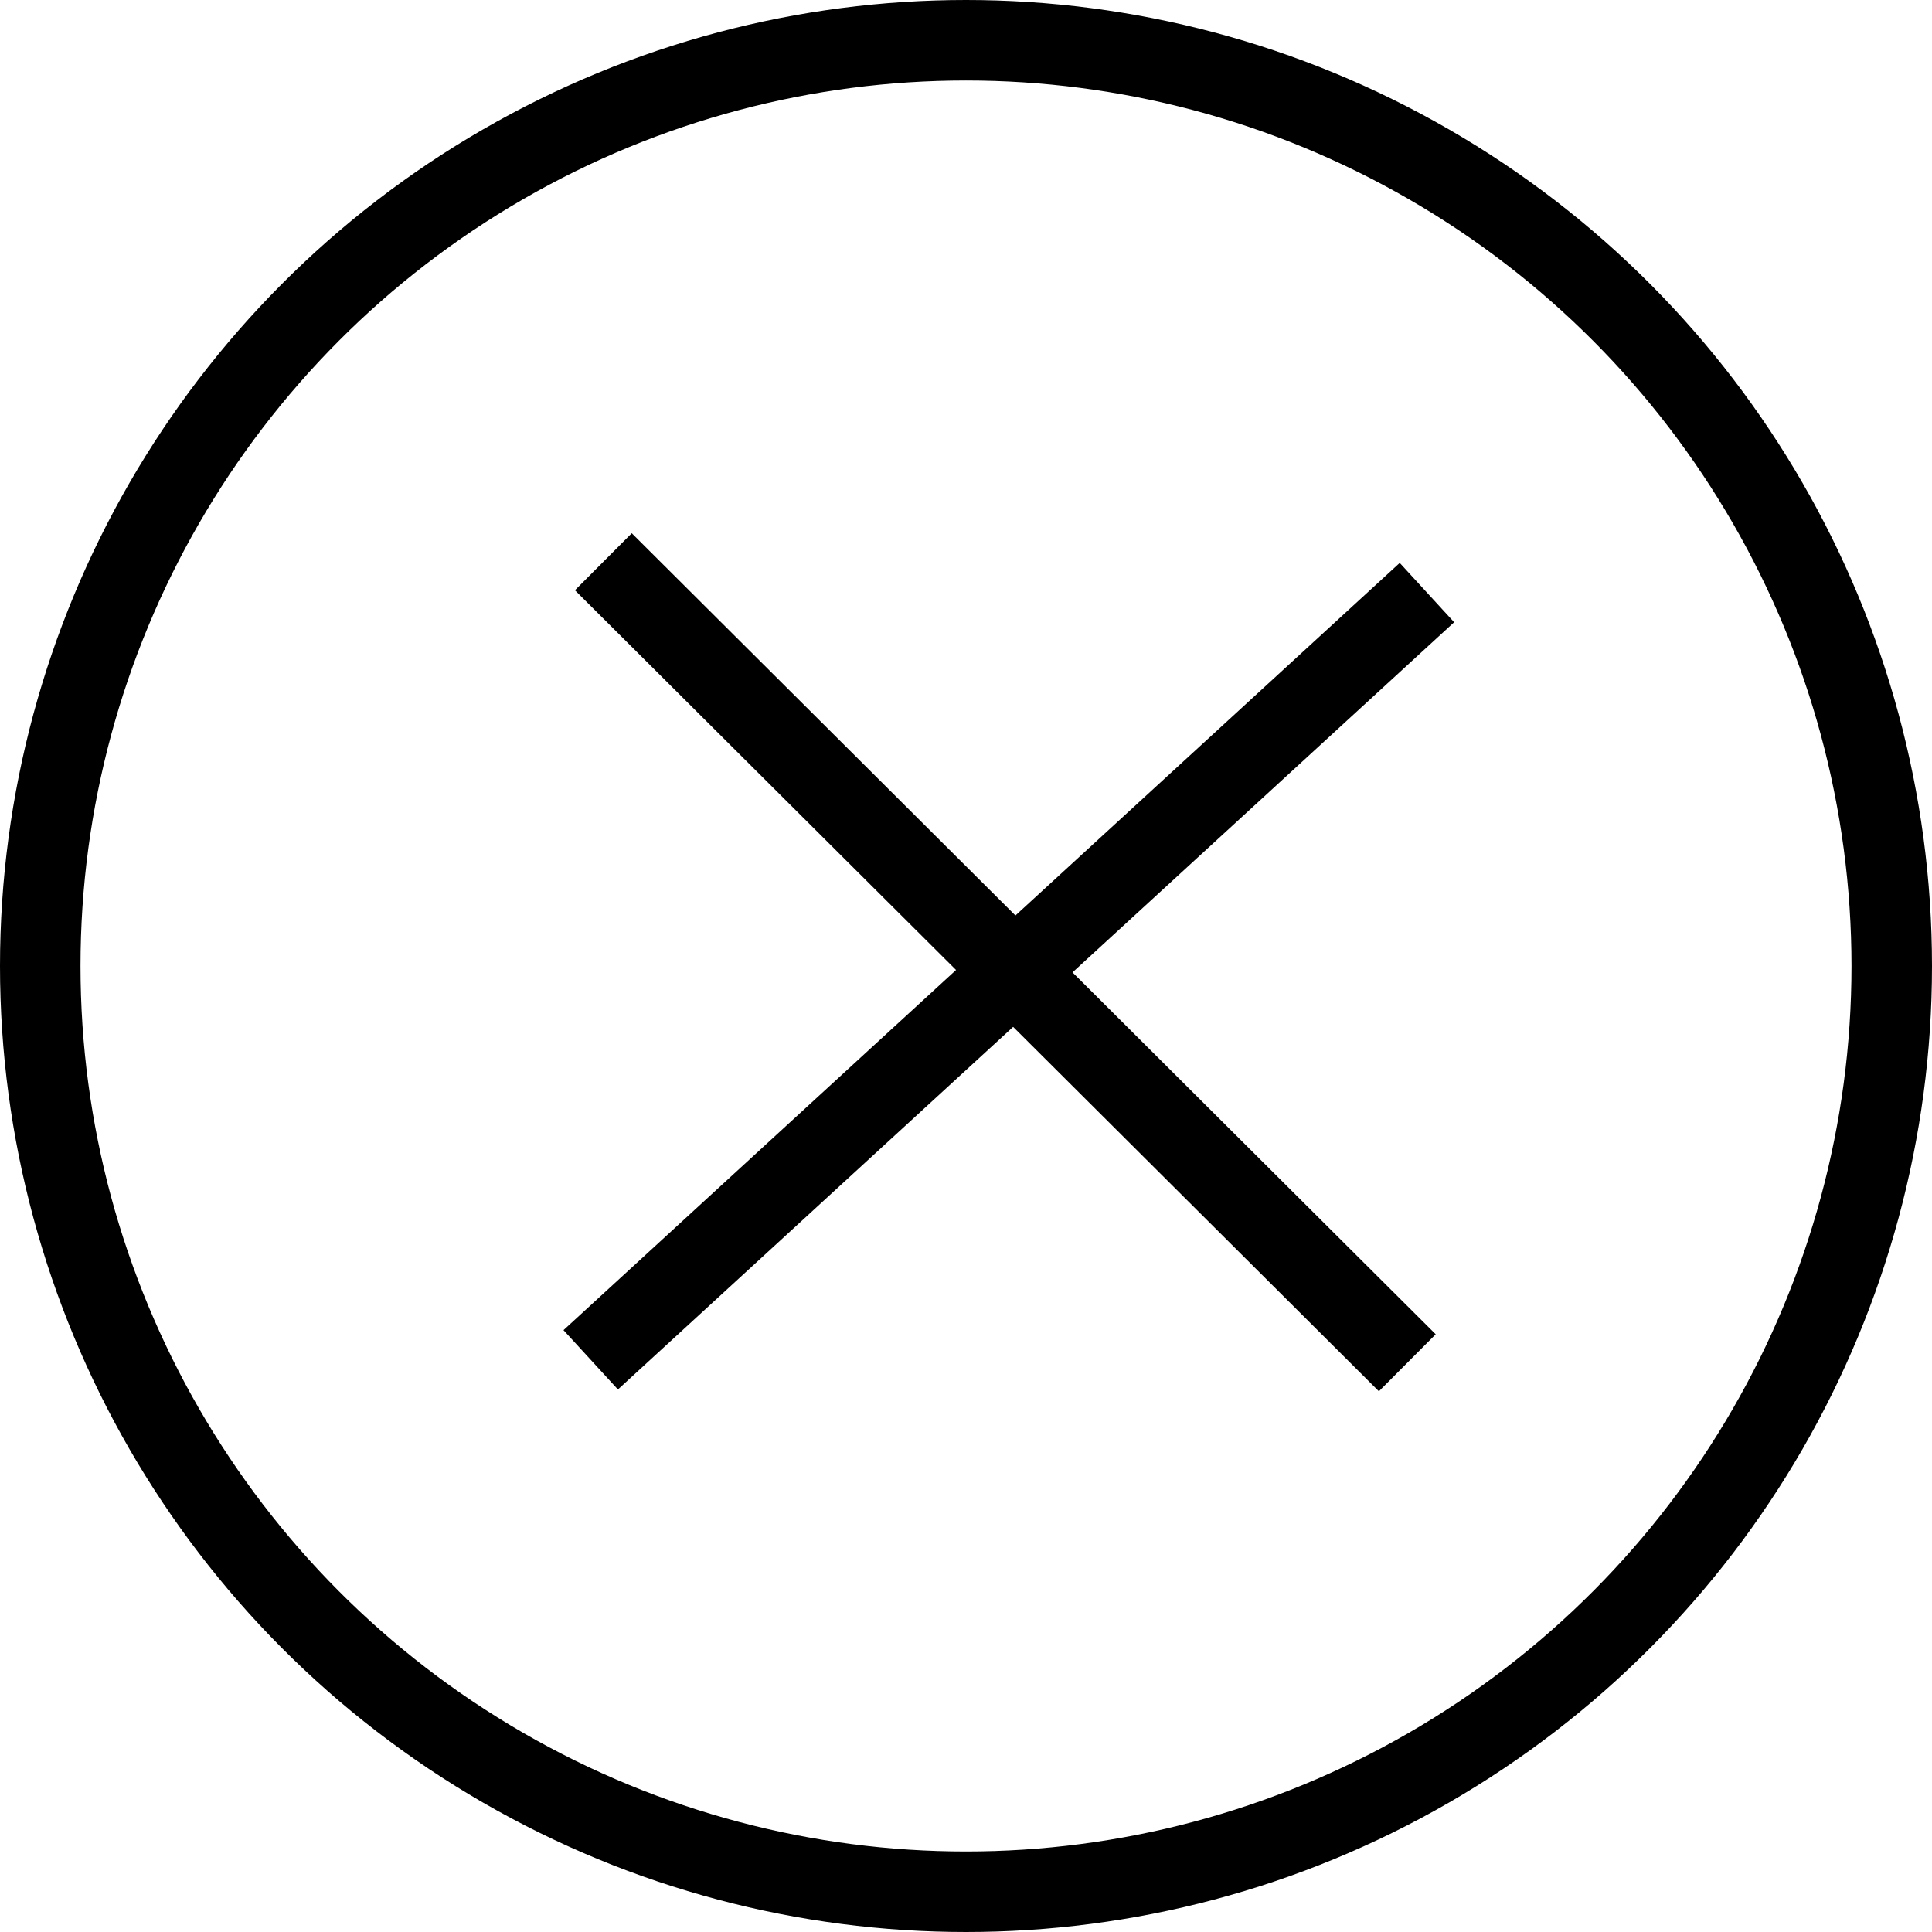
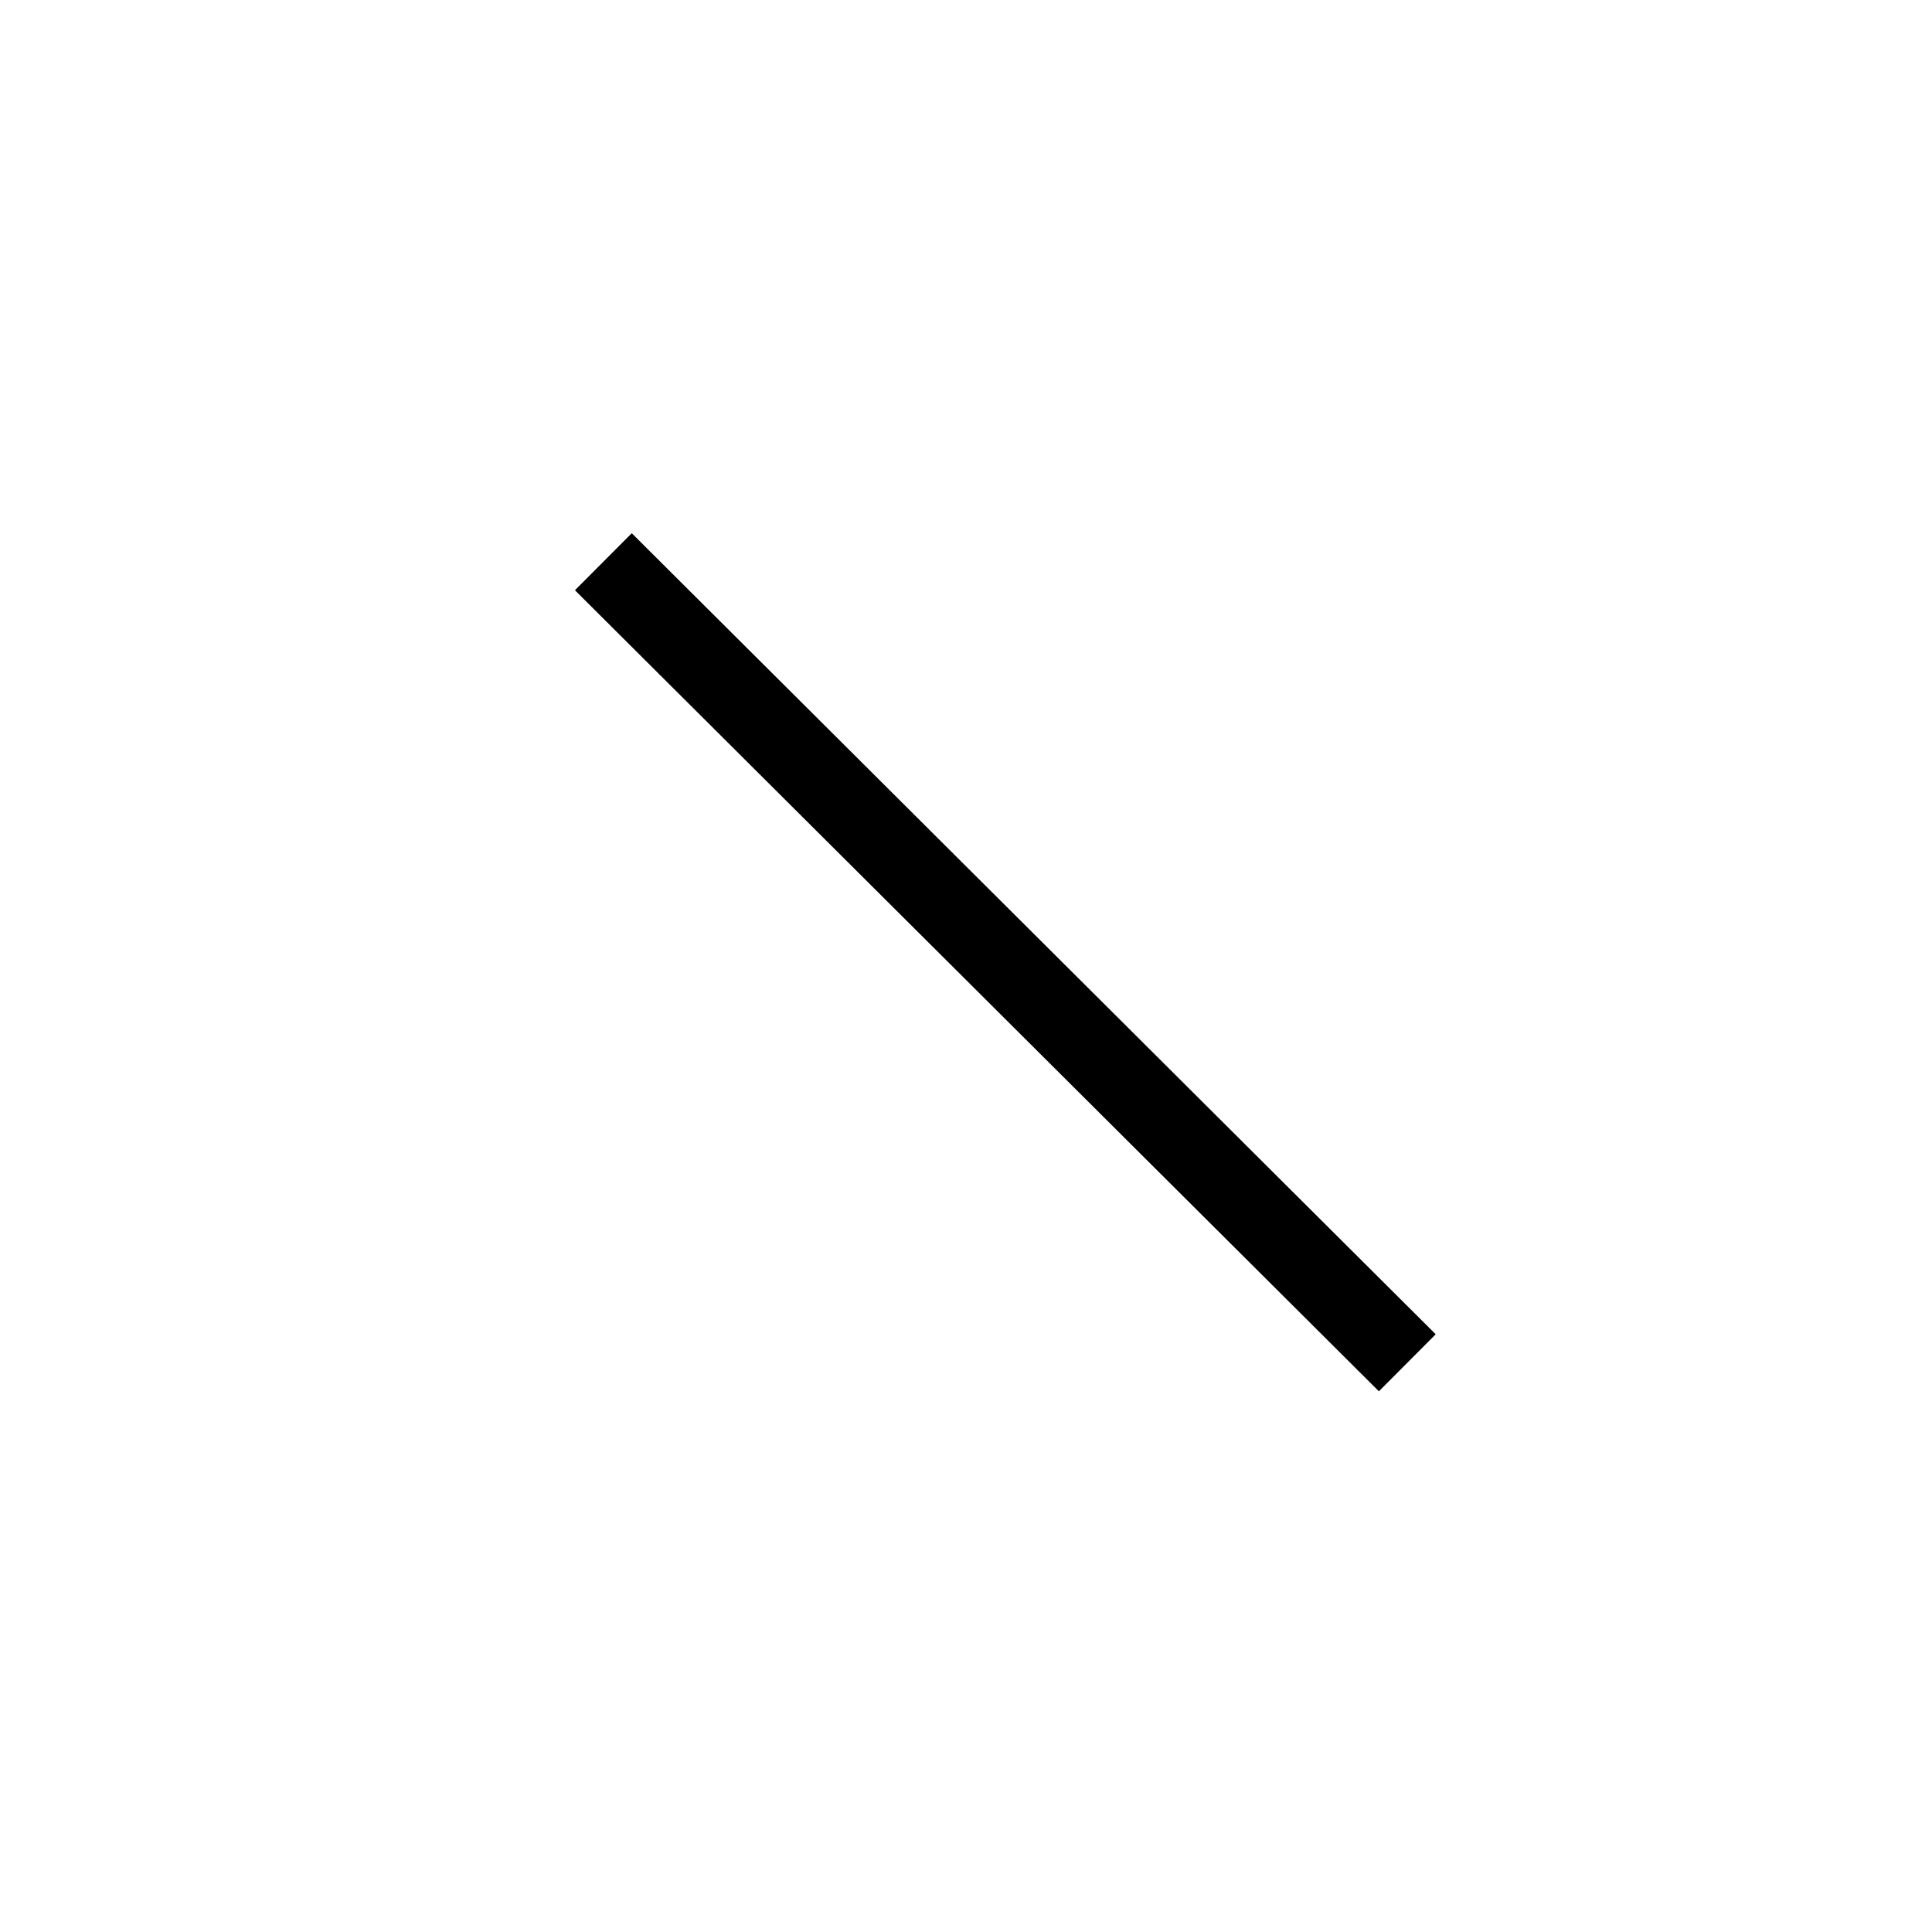
<svg xmlns="http://www.w3.org/2000/svg" width="24" height="24" viewBox="0 0 24 24" fill="none">
-   <circle cx="12" cy="12" r="11.5" stroke="black" />
  <line x1="7.495" y1="6.978" x2="17.482" y2="16.929" stroke="black" />
-   <line x1="17.726" y1="7.361" x2="7.338" y2="16.892" stroke="black" />
</svg>